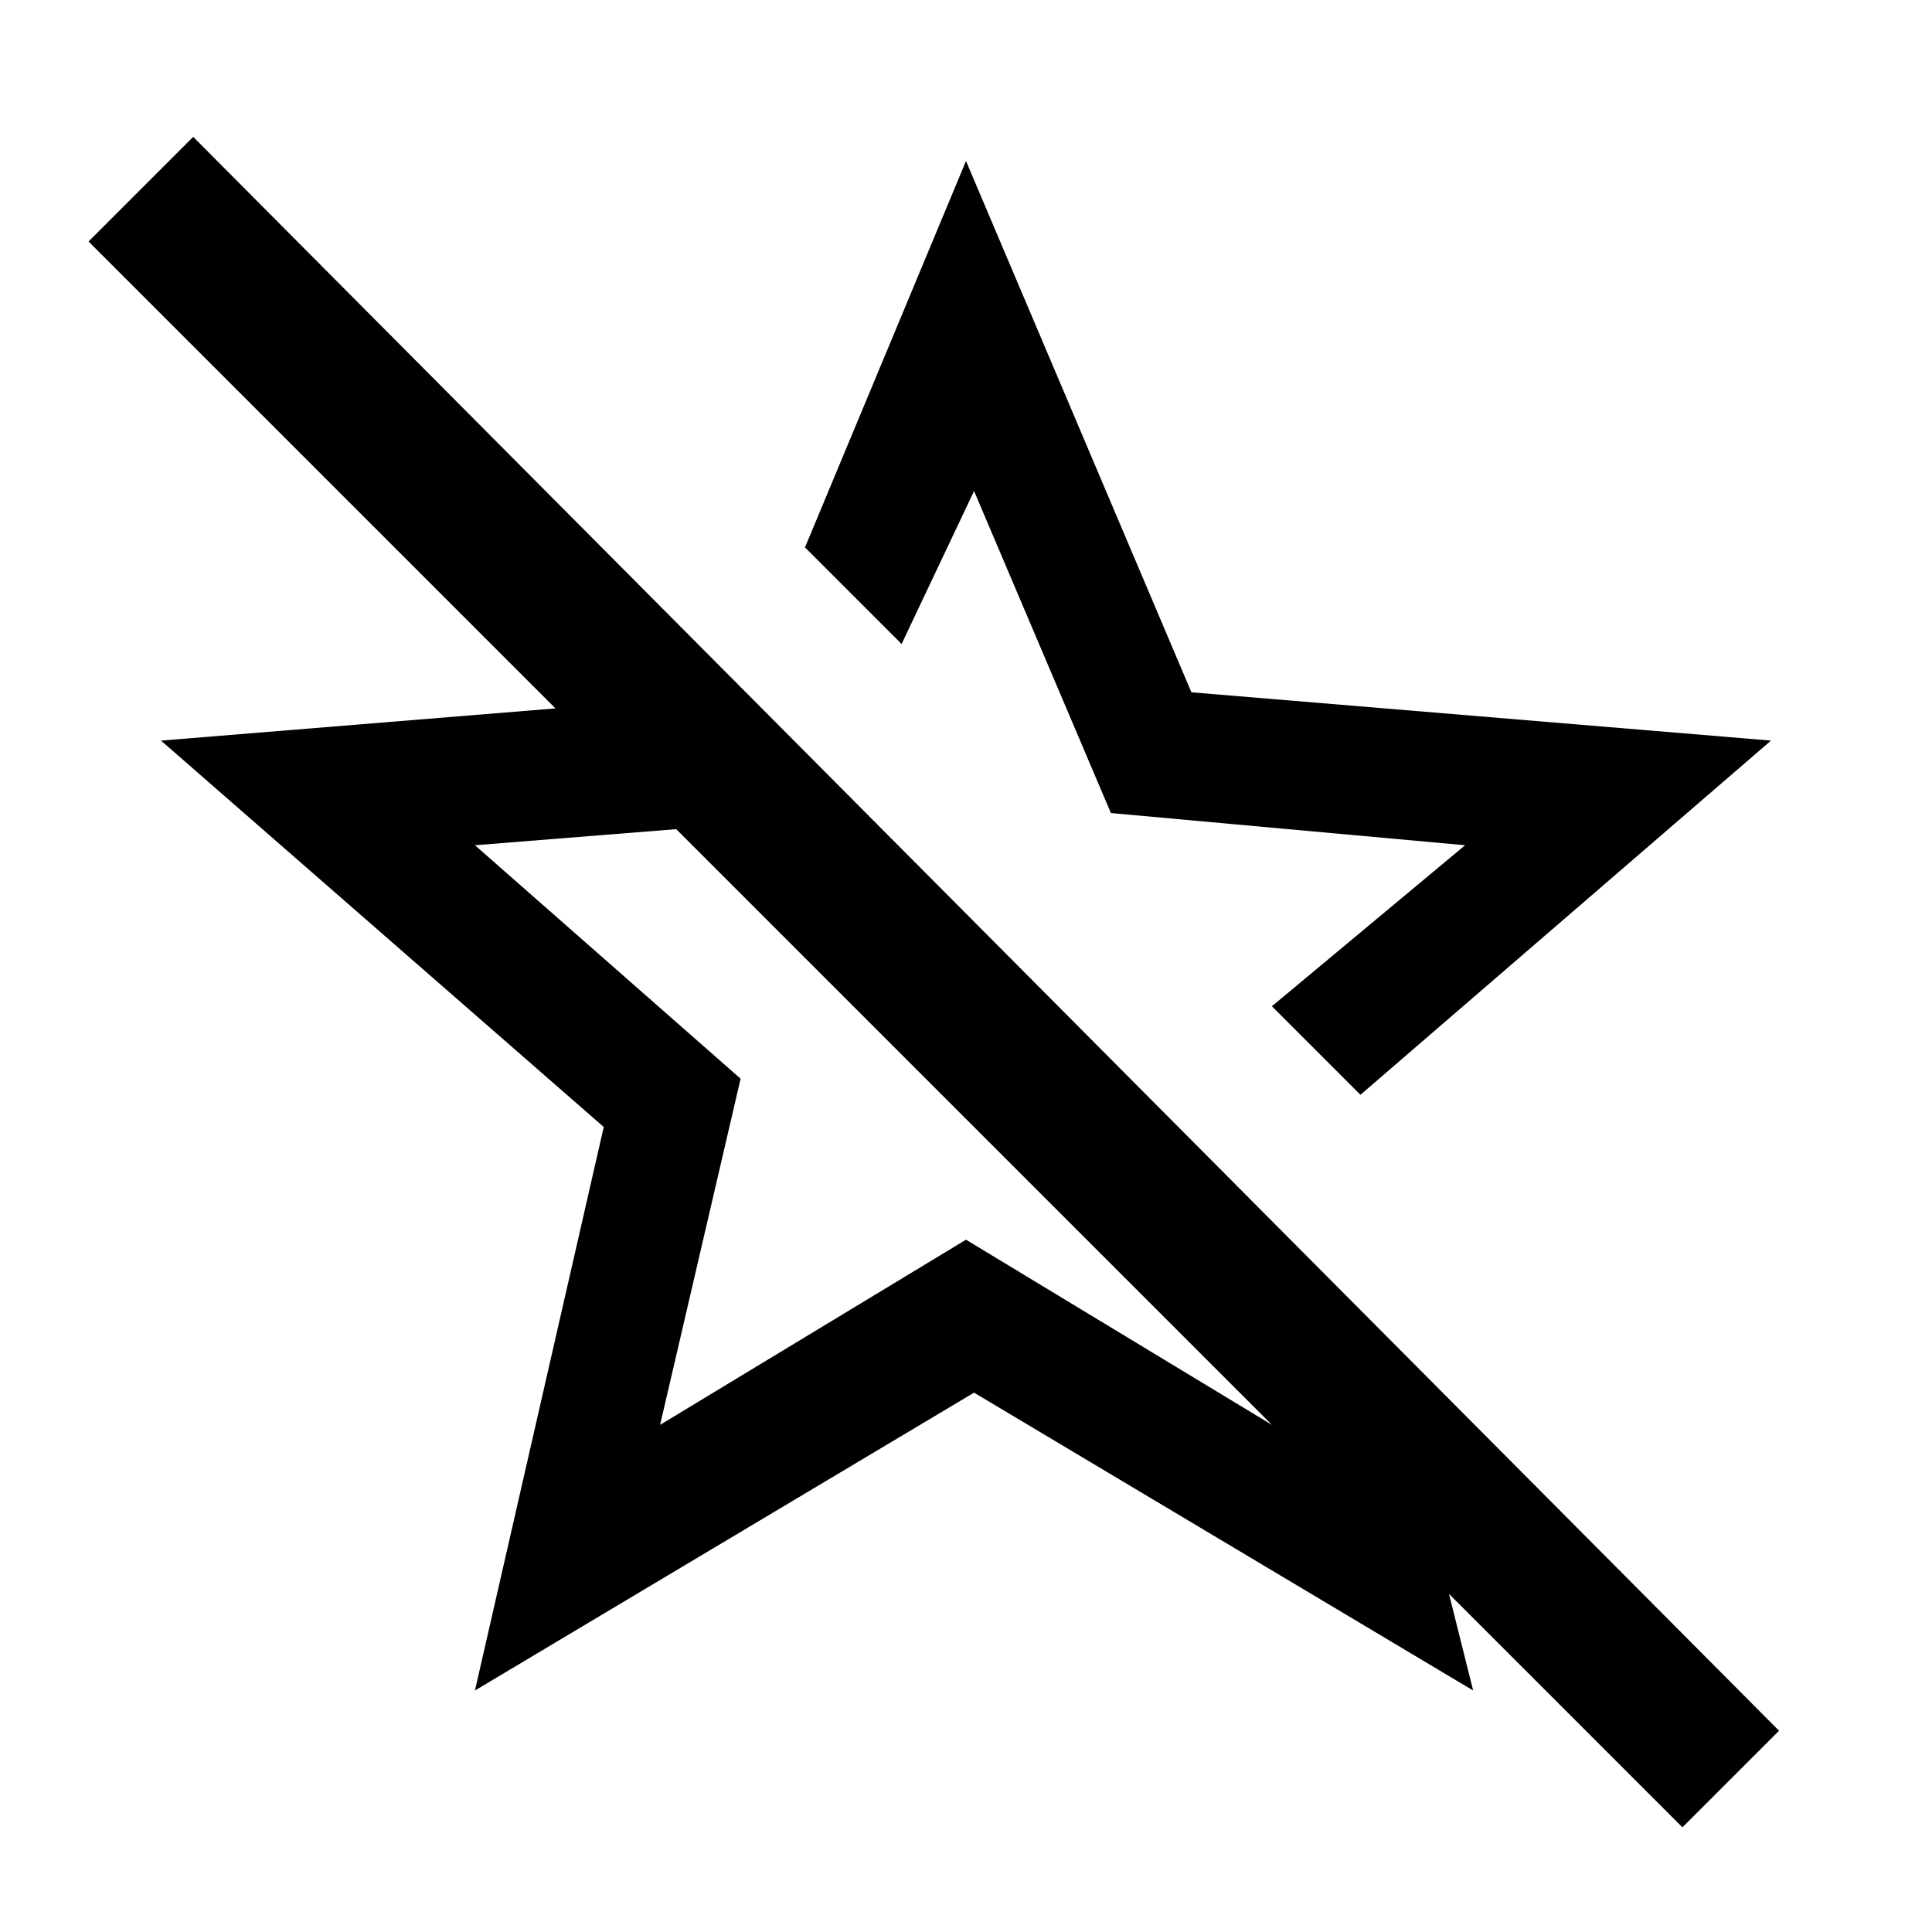
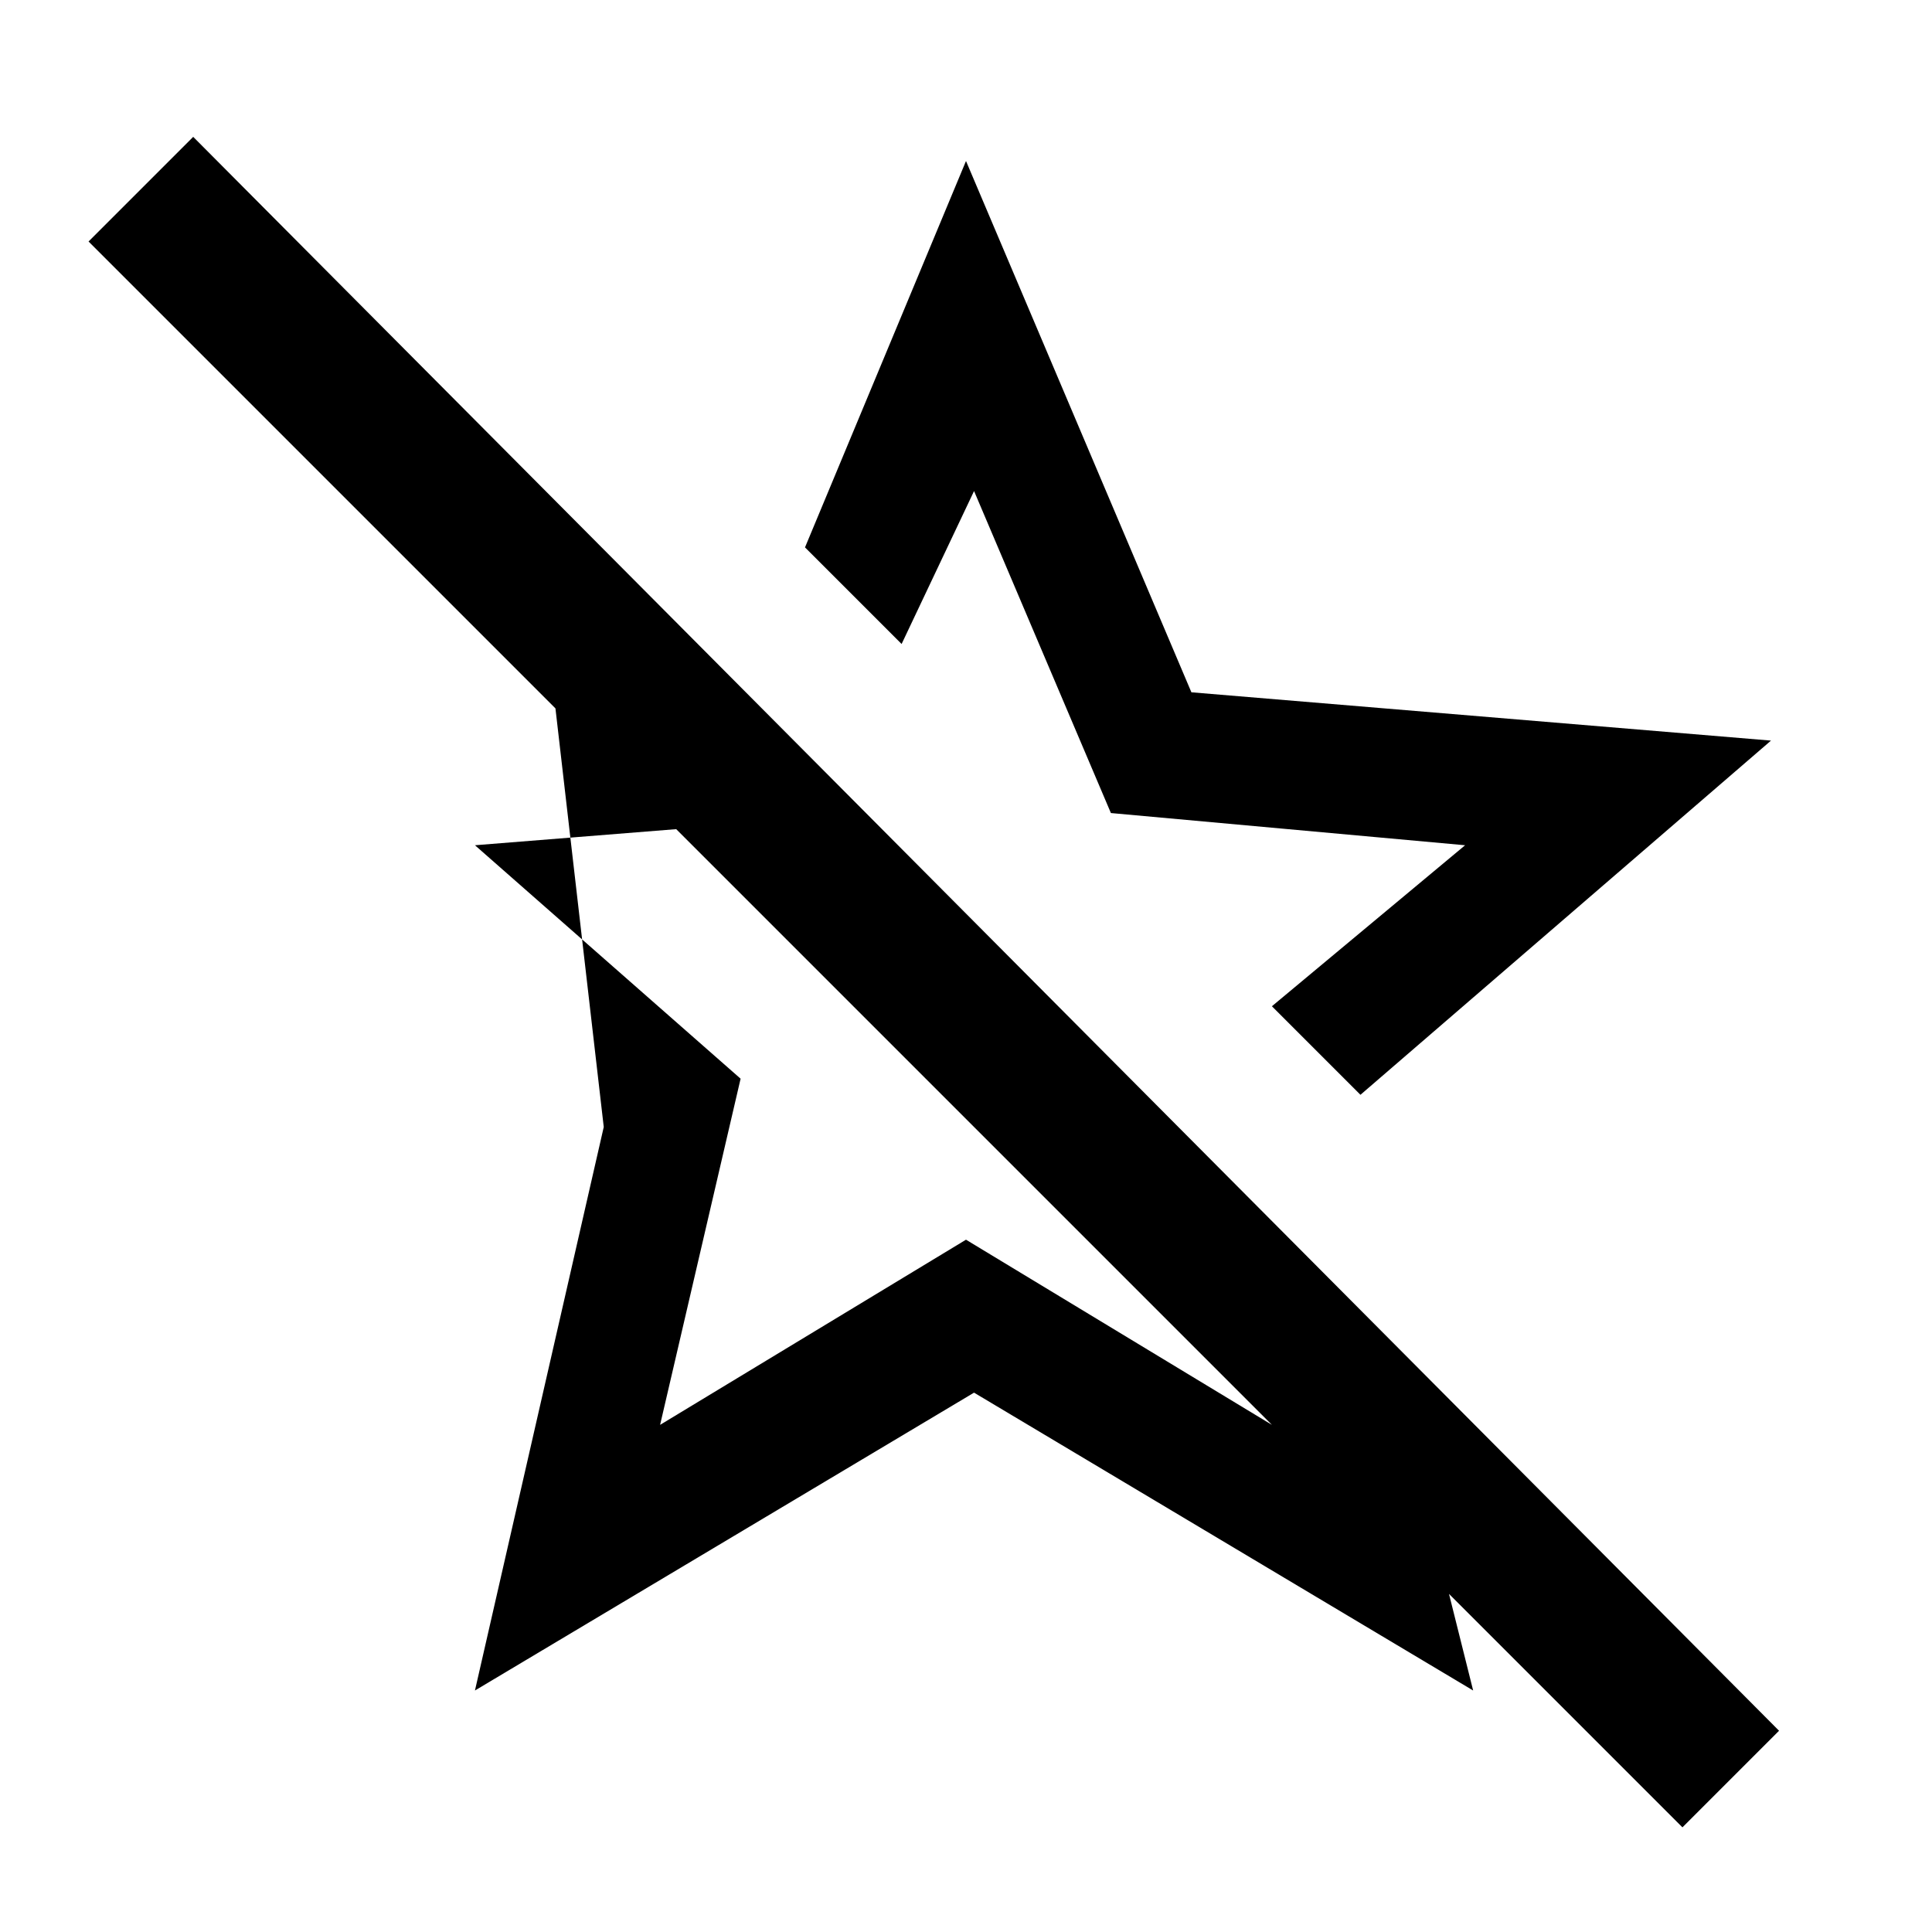
<svg xmlns="http://www.w3.org/2000/svg" width="800" height="800" viewBox="0 0 24 24">
-   <path fill="currentColor" d="M22.1 21.5L2.4 1.7L1.1 3l5.8 5.8l-4.9.4L7.5 14l-1.6 7l6.2-3.7l6.2 3.7l-.3-1.2l2.9 2.9zm-6.3-3.8L12 15.4l-3.8 2.3l1-4.3l-3.3-2.9l2.5-.2zM11.2 8L10 6.8L12 2l2.8 6.6l7.2.6l-5.1 4.4l-1.1-1.1l2.4-2l-4.4-.4l-1.7-4z" />
+   <path fill="currentColor" d="M22.1 21.5L2.4 1.7L1.1 3l5.8 5.8L7.5 14l-1.6 7l6.2-3.7l6.2 3.7l-.3-1.2l2.9 2.9zm-6.3-3.8L12 15.4l-3.8 2.3l1-4.3l-3.3-2.9l2.5-.2zM11.2 8L10 6.8L12 2l2.8 6.6l7.2.6l-5.1 4.4l-1.1-1.1l2.4-2l-4.4-.4l-1.7-4z" />
</svg>